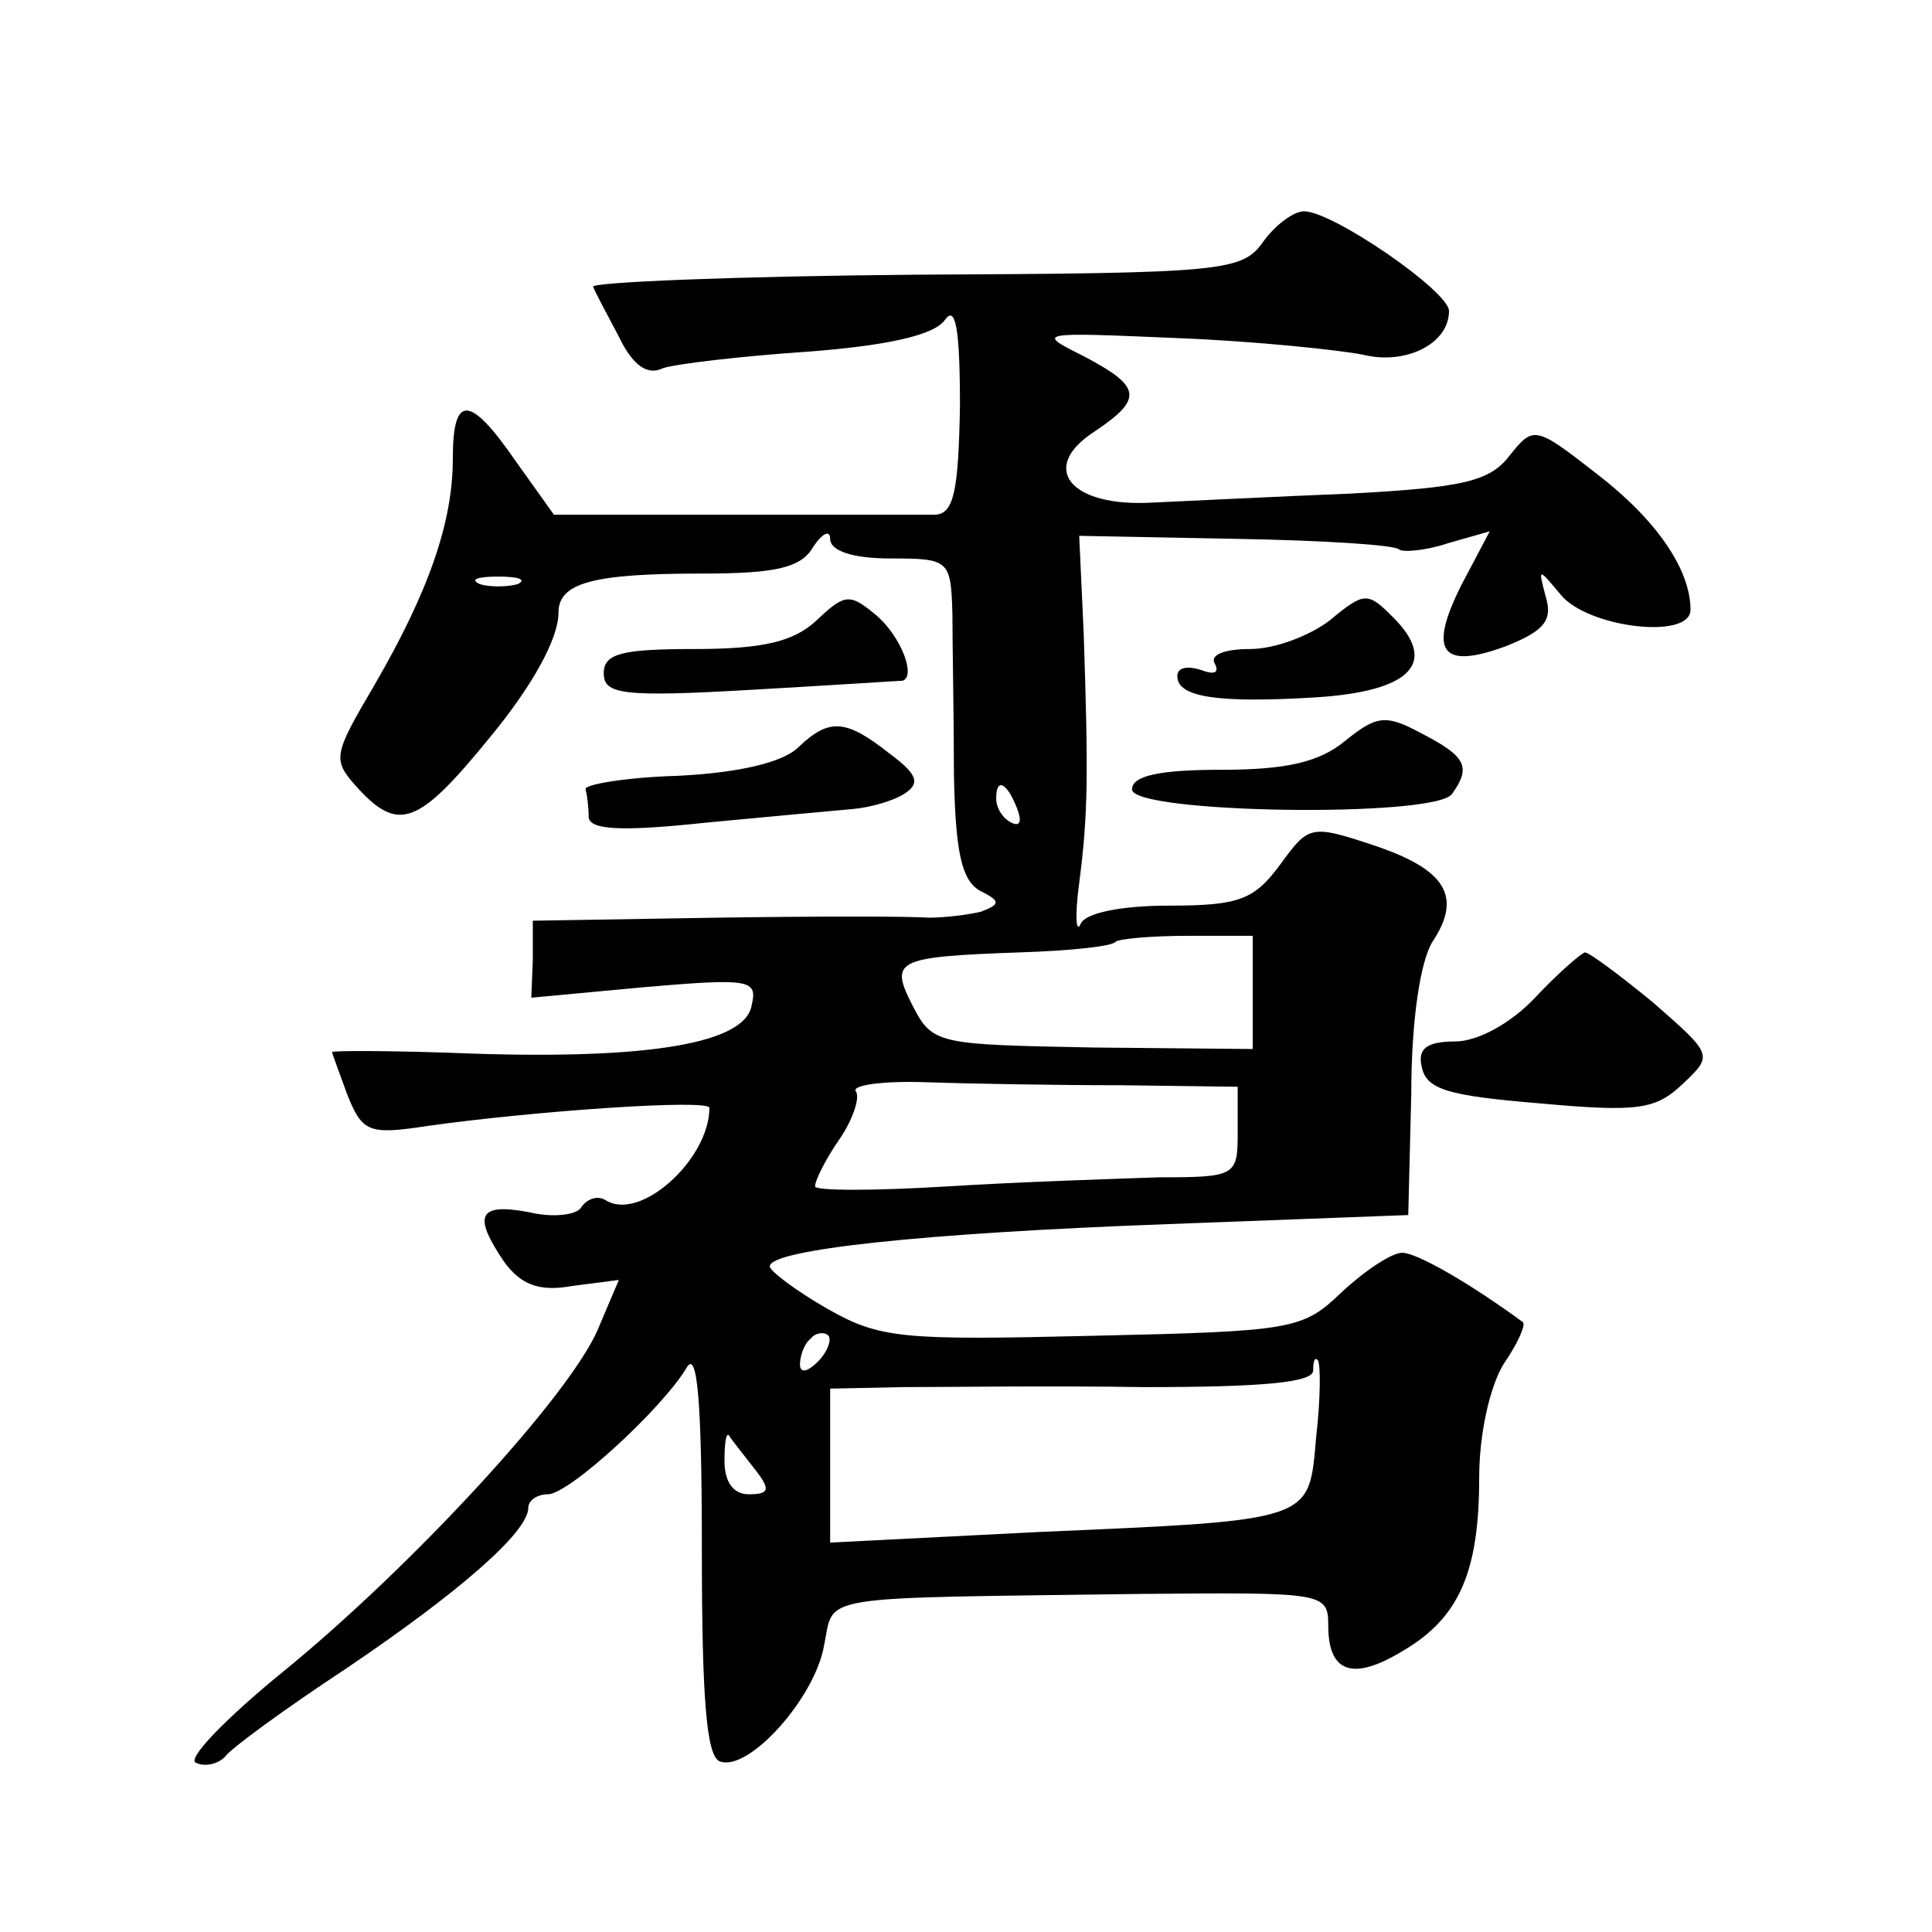
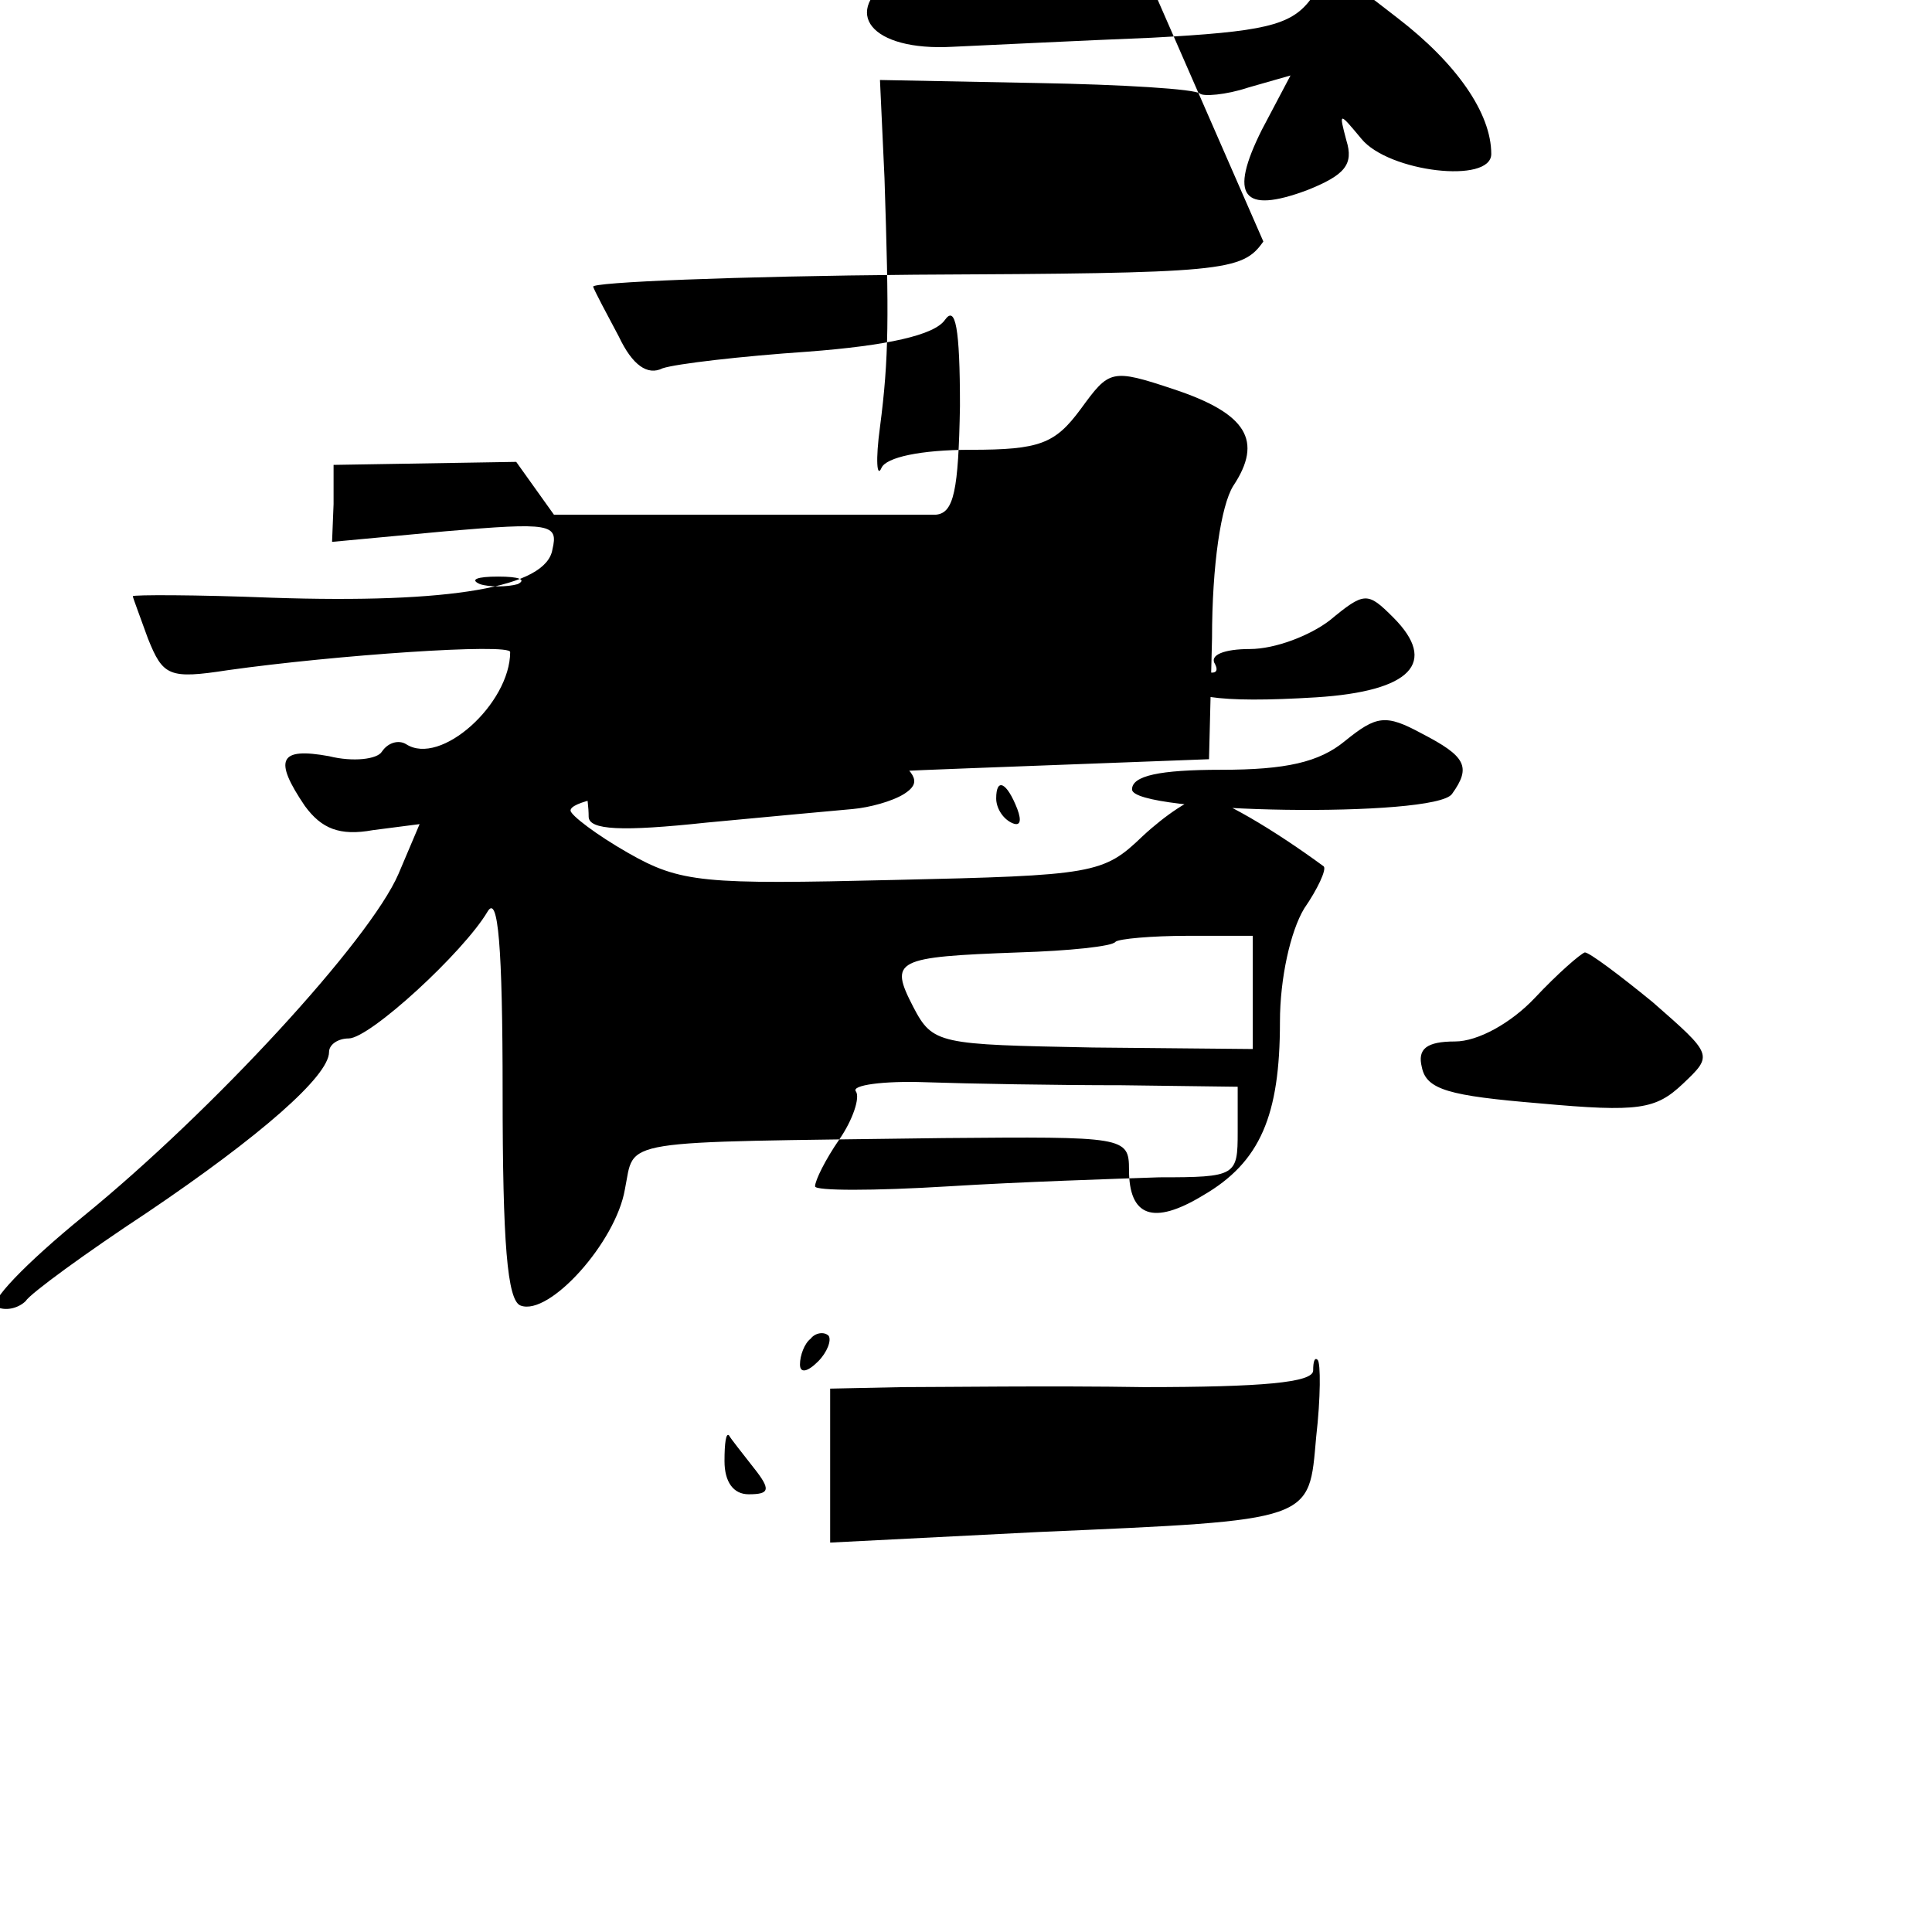
<svg xmlns="http://www.w3.org/2000/svg" version="1.0" width="128pt" height="128pt" viewBox="0 0 128 128" preserveAspectRatio="xMidYMid meet">
  <g transform="translate(0,128) scale(0.1,-0.1)" fill="#0" stroke="none">
-     <path d="M837 1120 c-14 -20 -26 -21 -231 -22 -119 -1 -215 -5 -213 -8 1 -3 9 -18 17 -33 9 -19 19 -26 29 -21 9 3 52 8 96 11 53 4 84 11 91 21 7 10 10 -5 10 -57 -1 -56 -4 -71 -16 -72 -8 0 -68 0 -134 0 l-119 0 -25 35 c-31 45 -42 45 -42 2 0 -42 -16 -88 -52 -150 -27 -46 -28 -49 -12 -67 28 -31 41 -26 89 33 28 34 45 65 45 82 0 20 23 26 95 26 50 0 66 4 74 18 6 9 11 11 11 5 0 -8 15 -13 40 -13 39 0 40 -1 41 -37 0 -21 1 -69 1 -106 1 -51 5 -70 17 -77 14 -7 14 -9 1 -14 -8 -2 -24 -4 -35 -4 -11 1 -75 1 -141 0 l-121 -2 0 -26 -1 -25 75 7 c70 6 75 5 71 -12 -4 -25 -67 -36 -186 -32 -50 2 -92 2 -92 1 0 -1 5 -14 10 -28 10 -25 14 -27 53 -21 71 10 187 18 187 12 0 -34 -46 -76 -69 -61 -5 3 -12 1 -16 -5 -3 -5 -19 -7 -35 -3 -33 6 -37 -2 -16 -33 11 -15 23 -20 45 -16 l31 4 -14 -33 c-19 -44 -123 -157 -209 -227 -38 -31 -64 -58 -57 -60 7 -3 15 0 19 4 3 5 40 32 81 59 74 50 120 90 120 106 0 5 6 9 13 9 14 0 76 57 92 84 7 12 10 -23 10 -120 0 -99 3 -138 12 -141 19 -7 63 42 69 77 7 34 -9 31 211 34 120 1 123 1 123 -21 0 -31 16 -37 49 -17 38 22 51 53 51 115 0 29 7 60 16 75 9 13 15 26 13 28 -34 25 -70 46 -80 46 -7 0 -25 -12 -40 -26 -26 -25 -32 -26 -165 -29 -126 -3 -141 -2 -176 18 -21 12 -38 25 -38 28 0 11 100 22 264 28 l159 6 2 80 c0 49 6 88 14 101 20 30 9 48 -39 64 -42 14 -43 13 -62 -13 -17 -23 -27 -27 -73 -27 -33 0 -56 -5 -59 -12 -3 -7 -4 5 -1 27 6 46 6 73 3 165 l-3 65 104 -2 c57 -1 105 -4 108 -7 2 -2 17 -1 32 4 l28 8 -19 -36 c-22 -44 -13 -56 30 -40 25 10 31 17 26 33 -5 19 -5 19 10 1 18 -22 86 -30 86 -10 0 27 -23 60 -62 90 -41 32 -42 32 -58 12 -13 -17 -31 -21 -105 -25 -50 -2 -109 -5 -132 -6 -54 -3 -75 23 -38 47 33 22 31 30 -7 50 -32 16 -31 16 62 12 52 -2 108 -8 123 -11 28 -7 57 7 57 29 0 13 -77 66 -96 66 -7 0 -19 -9 -27 -20z m-494 -227 c-7 -2 -19 -2 -25 0 -7 3 -2 5 12 5 14 0 19 -2 13 -5z m331 -149 c3 -8 2 -12 -4 -9 -6 3 -10 10 -10 16 0 14 7 11 14 -7z m156 -121 l0 -38 -106 1 c-102 2 -106 2 -119 27 -16 31 -12 33 70 36 33 1 62 4 64 7 2 2 24 4 48 4 l43 0 0 -37z m-87 -62 l77 -1 0 -30 c0 -29 -1 -30 -52 -30 -29 -1 -92 -3 -140 -6 -49 -3 -88 -3 -88 0 0 4 7 18 16 31 9 13 14 28 11 32 -3 4 18 7 46 6 29 -1 87 -2 130 -2z m-201 -183 c-7 -7 -12 -8 -12 -2 0 6 3 14 7 17 3 4 9 5 12 2 2 -3 -1 -11 -7 -17z m330 -50 c-5 -56 0 -55 -184 -63 l-138 -7 0 51 0 51 48 1 c26 0 98 1 160 0 78 0 112 3 112 11 0 6 1 9 3 7 2 -2 2 -25 -1 -51z m-373 -20 c12 -15 11 -18 -3 -18 -10 0 -16 8 -16 22 0 12 1 19 3 17 1 -2 9 -12 16 -21z M541 869 c-15 -14 -35 -19 -81 -19 -48 0 -60 -3 -60 -16 0 -14 12 -16 98 -11 53 3 98 6 100 6 9 3 -1 29 -17 43 -18 15 -21 15 -40 -3z M881 869 c-13 -10 -36 -19 -53 -19 -17 0 -27 -4 -23 -10 3 -6 -1 -7 -9 -4 -9 3 -16 2 -16 -4 0 -14 27 -18 92 -14 63 4 81 23 51 53 -17 17 -19 17 -42 -2z M891 789 c-17 -14 -39 -19 -82 -19 -41 0 -59 -4 -59 -13 0 -16 201 -19 212 -3 13 18 9 25 -20 40 -24 13 -30 12 -51 -5z M529 785 c-10 -10 -39 -17 -80 -19 -35 -1 -63 -6 -61 -9 1 -4 2 -12 2 -18 0 -9 22 -10 78 -4 42 4 86 8 97 9 11 1 26 5 34 10 11 7 9 13 -10 27 -29 23 -40 23 -60 4z M1017 619 c-16 -17 -38 -29 -53 -29 -19 0 -25 -5 -22 -17 3 -15 18 -19 78 -24 66 -6 77 -4 95 13 20 19 20 19 -20 54 -22 18 -42 33 -45 33 -3 -1 -18 -14 -33 -30z" />
+     <path d="M837 1120 c-14 -20 -26 -21 -231 -22 -119 -1 -215 -5 -213 -8 1 -3 9 -18 17 -33 9 -19 19 -26 29 -21 9 3 52 8 96 11 53 4 84 11 91 21 7 10 10 -5 10 -57 -1 -56 -4 -71 -16 -72 -8 0 -68 0 -134 0 l-119 0 -25 35 l-121 -2 0 -26 -1 -25 75 7 c70 6 75 5 71 -12 -4 -25 -67 -36 -186 -32 -50 2 -92 2 -92 1 0 -1 5 -14 10 -28 10 -25 14 -27 53 -21 71 10 187 18 187 12 0 -34 -46 -76 -69 -61 -5 3 -12 1 -16 -5 -3 -5 -19 -7 -35 -3 -33 6 -37 -2 -16 -33 11 -15 23 -20 45 -16 l31 4 -14 -33 c-19 -44 -123 -157 -209 -227 -38 -31 -64 -58 -57 -60 7 -3 15 0 19 4 3 5 40 32 81 59 74 50 120 90 120 106 0 5 6 9 13 9 14 0 76 57 92 84 7 12 10 -23 10 -120 0 -99 3 -138 12 -141 19 -7 63 42 69 77 7 34 -9 31 211 34 120 1 123 1 123 -21 0 -31 16 -37 49 -17 38 22 51 53 51 115 0 29 7 60 16 75 9 13 15 26 13 28 -34 25 -70 46 -80 46 -7 0 -25 -12 -40 -26 -26 -25 -32 -26 -165 -29 -126 -3 -141 -2 -176 18 -21 12 -38 25 -38 28 0 11 100 22 264 28 l159 6 2 80 c0 49 6 88 14 101 20 30 9 48 -39 64 -42 14 -43 13 -62 -13 -17 -23 -27 -27 -73 -27 -33 0 -56 -5 -59 -12 -3 -7 -4 5 -1 27 6 46 6 73 3 165 l-3 65 104 -2 c57 -1 105 -4 108 -7 2 -2 17 -1 32 4 l28 8 -19 -36 c-22 -44 -13 -56 30 -40 25 10 31 17 26 33 -5 19 -5 19 10 1 18 -22 86 -30 86 -10 0 27 -23 60 -62 90 -41 32 -42 32 -58 12 -13 -17 -31 -21 -105 -25 -50 -2 -109 -5 -132 -6 -54 -3 -75 23 -38 47 33 22 31 30 -7 50 -32 16 -31 16 62 12 52 -2 108 -8 123 -11 28 -7 57 7 57 29 0 13 -77 66 -96 66 -7 0 -19 -9 -27 -20z m-494 -227 c-7 -2 -19 -2 -25 0 -7 3 -2 5 12 5 14 0 19 -2 13 -5z m331 -149 c3 -8 2 -12 -4 -9 -6 3 -10 10 -10 16 0 14 7 11 14 -7z m156 -121 l0 -38 -106 1 c-102 2 -106 2 -119 27 -16 31 -12 33 70 36 33 1 62 4 64 7 2 2 24 4 48 4 l43 0 0 -37z m-87 -62 l77 -1 0 -30 c0 -29 -1 -30 -52 -30 -29 -1 -92 -3 -140 -6 -49 -3 -88 -3 -88 0 0 4 7 18 16 31 9 13 14 28 11 32 -3 4 18 7 46 6 29 -1 87 -2 130 -2z m-201 -183 c-7 -7 -12 -8 -12 -2 0 6 3 14 7 17 3 4 9 5 12 2 2 -3 -1 -11 -7 -17z m330 -50 c-5 -56 0 -55 -184 -63 l-138 -7 0 51 0 51 48 1 c26 0 98 1 160 0 78 0 112 3 112 11 0 6 1 9 3 7 2 -2 2 -25 -1 -51z m-373 -20 c12 -15 11 -18 -3 -18 -10 0 -16 8 -16 22 0 12 1 19 3 17 1 -2 9 -12 16 -21z M541 869 c-15 -14 -35 -19 -81 -19 -48 0 -60 -3 -60 -16 0 -14 12 -16 98 -11 53 3 98 6 100 6 9 3 -1 29 -17 43 -18 15 -21 15 -40 -3z M881 869 c-13 -10 -36 -19 -53 -19 -17 0 -27 -4 -23 -10 3 -6 -1 -7 -9 -4 -9 3 -16 2 -16 -4 0 -14 27 -18 92 -14 63 4 81 23 51 53 -17 17 -19 17 -42 -2z M891 789 c-17 -14 -39 -19 -82 -19 -41 0 -59 -4 -59 -13 0 -16 201 -19 212 -3 13 18 9 25 -20 40 -24 13 -30 12 -51 -5z M529 785 c-10 -10 -39 -17 -80 -19 -35 -1 -63 -6 -61 -9 1 -4 2 -12 2 -18 0 -9 22 -10 78 -4 42 4 86 8 97 9 11 1 26 5 34 10 11 7 9 13 -10 27 -29 23 -40 23 -60 4z M1017 619 c-16 -17 -38 -29 -53 -29 -19 0 -25 -5 -22 -17 3 -15 18 -19 78 -24 66 -6 77 -4 95 13 20 19 20 19 -20 54 -22 18 -42 33 -45 33 -3 -1 -18 -14 -33 -30z" />
  </g>
</svg>